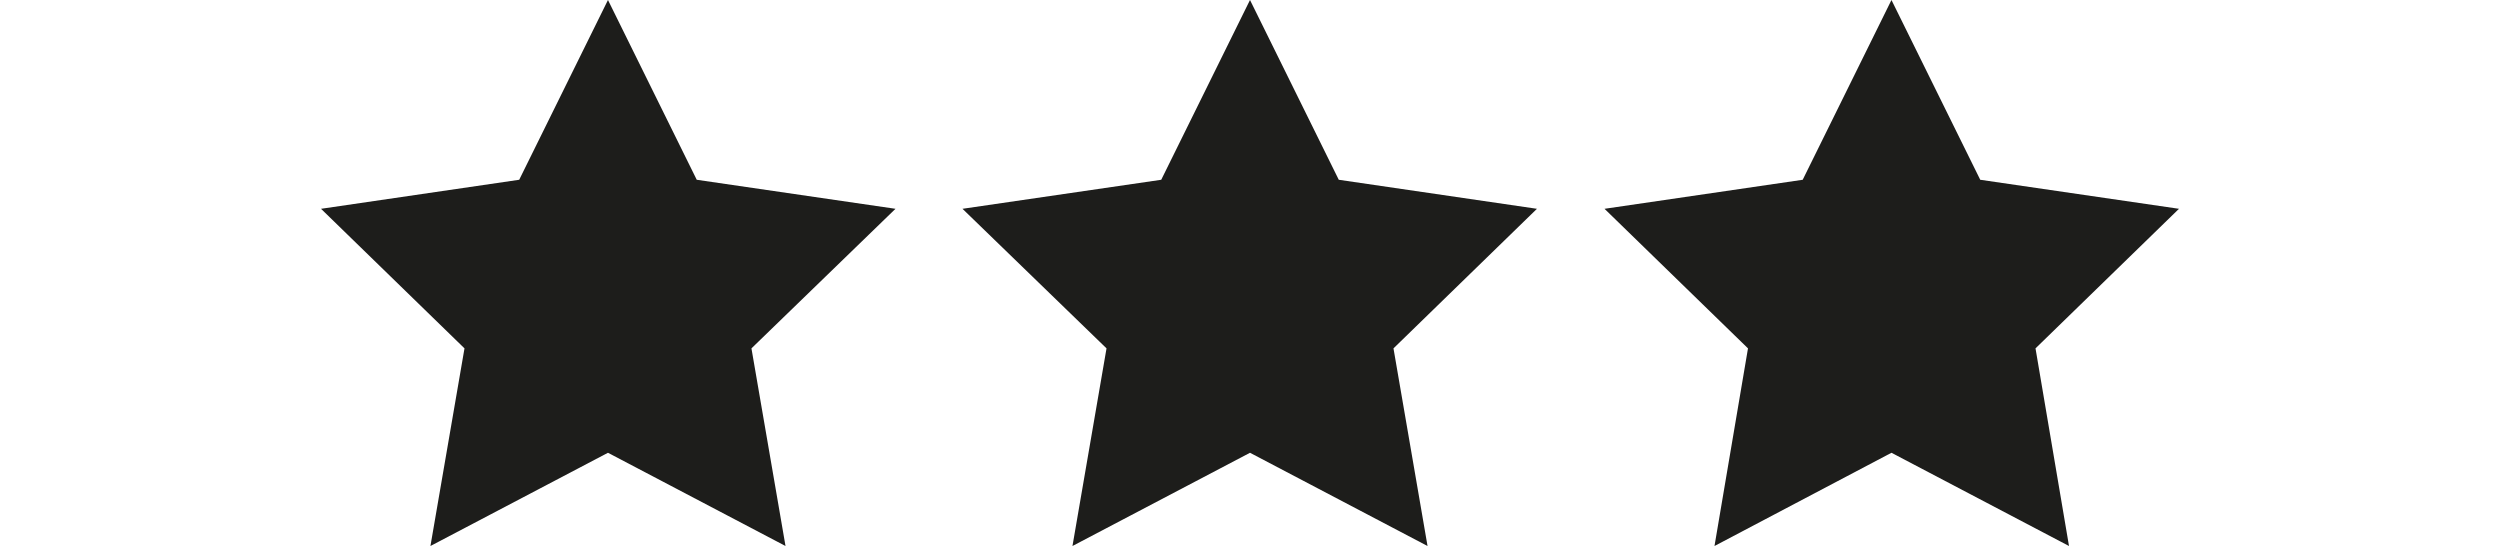
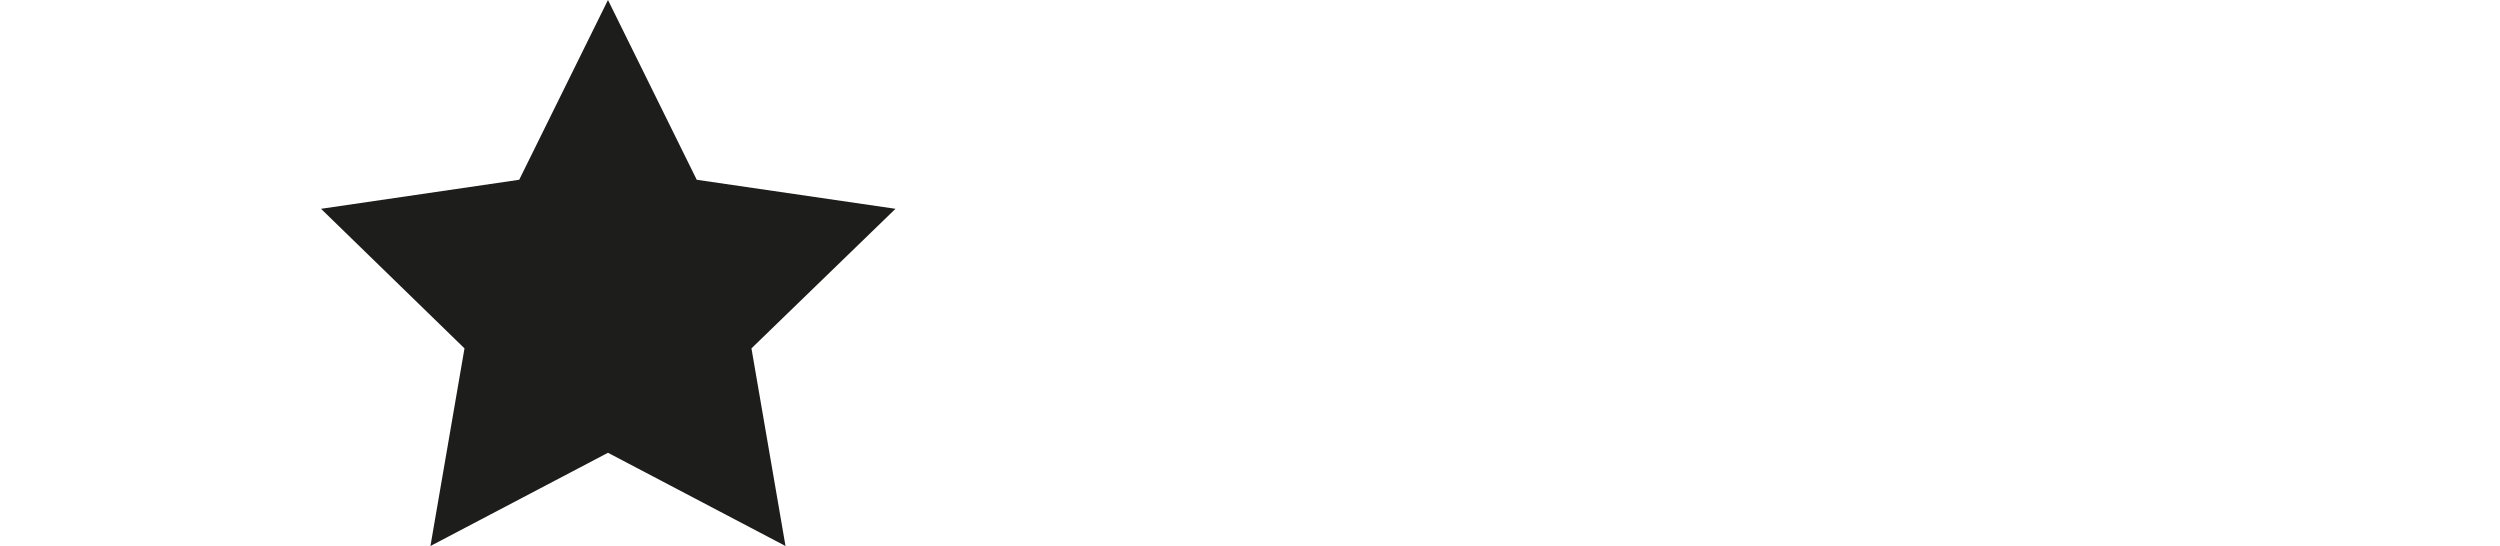
<svg xmlns="http://www.w3.org/2000/svg" version="1.1" id="Ebene_1" x="0px" y="0px" viewBox="0 0 447.8 97.8" style="enable-background:new 0 0 447.8 97.8;" xml:space="preserve">
  <style type="text/css">
	.st0{fill:#1D1D1B;}
</style>
  <g>
    <polygon class="st0" points="108.9,0 124.8,32.2 160.4,37.4 134.6,62.4 140.7,97.8 108.9,81.1 77.1,97.8 83.2,62.4 57.5,37.4    93,32.2  " />
-     <polygon class="st0" points="223.9,0 239.8,32.2 275.3,37.4 249.6,62.4 255.7,97.8 223.9,81.1 192.1,97.8 198.2,62.4 172.4,37.4    208,32.2  " />
-     <polygon class="st0" points="338.8,0 354.7,32.2 390.3,37.4 364.6,62.4 370.6,97.8 338.8,81.1 307.1,97.8 313.1,62.4 287.4,37.4    322.9,32.2  " />
  </g>
-   <rect y="-127.2" class="st0" width="447.8" height="94.8" />
</svg>